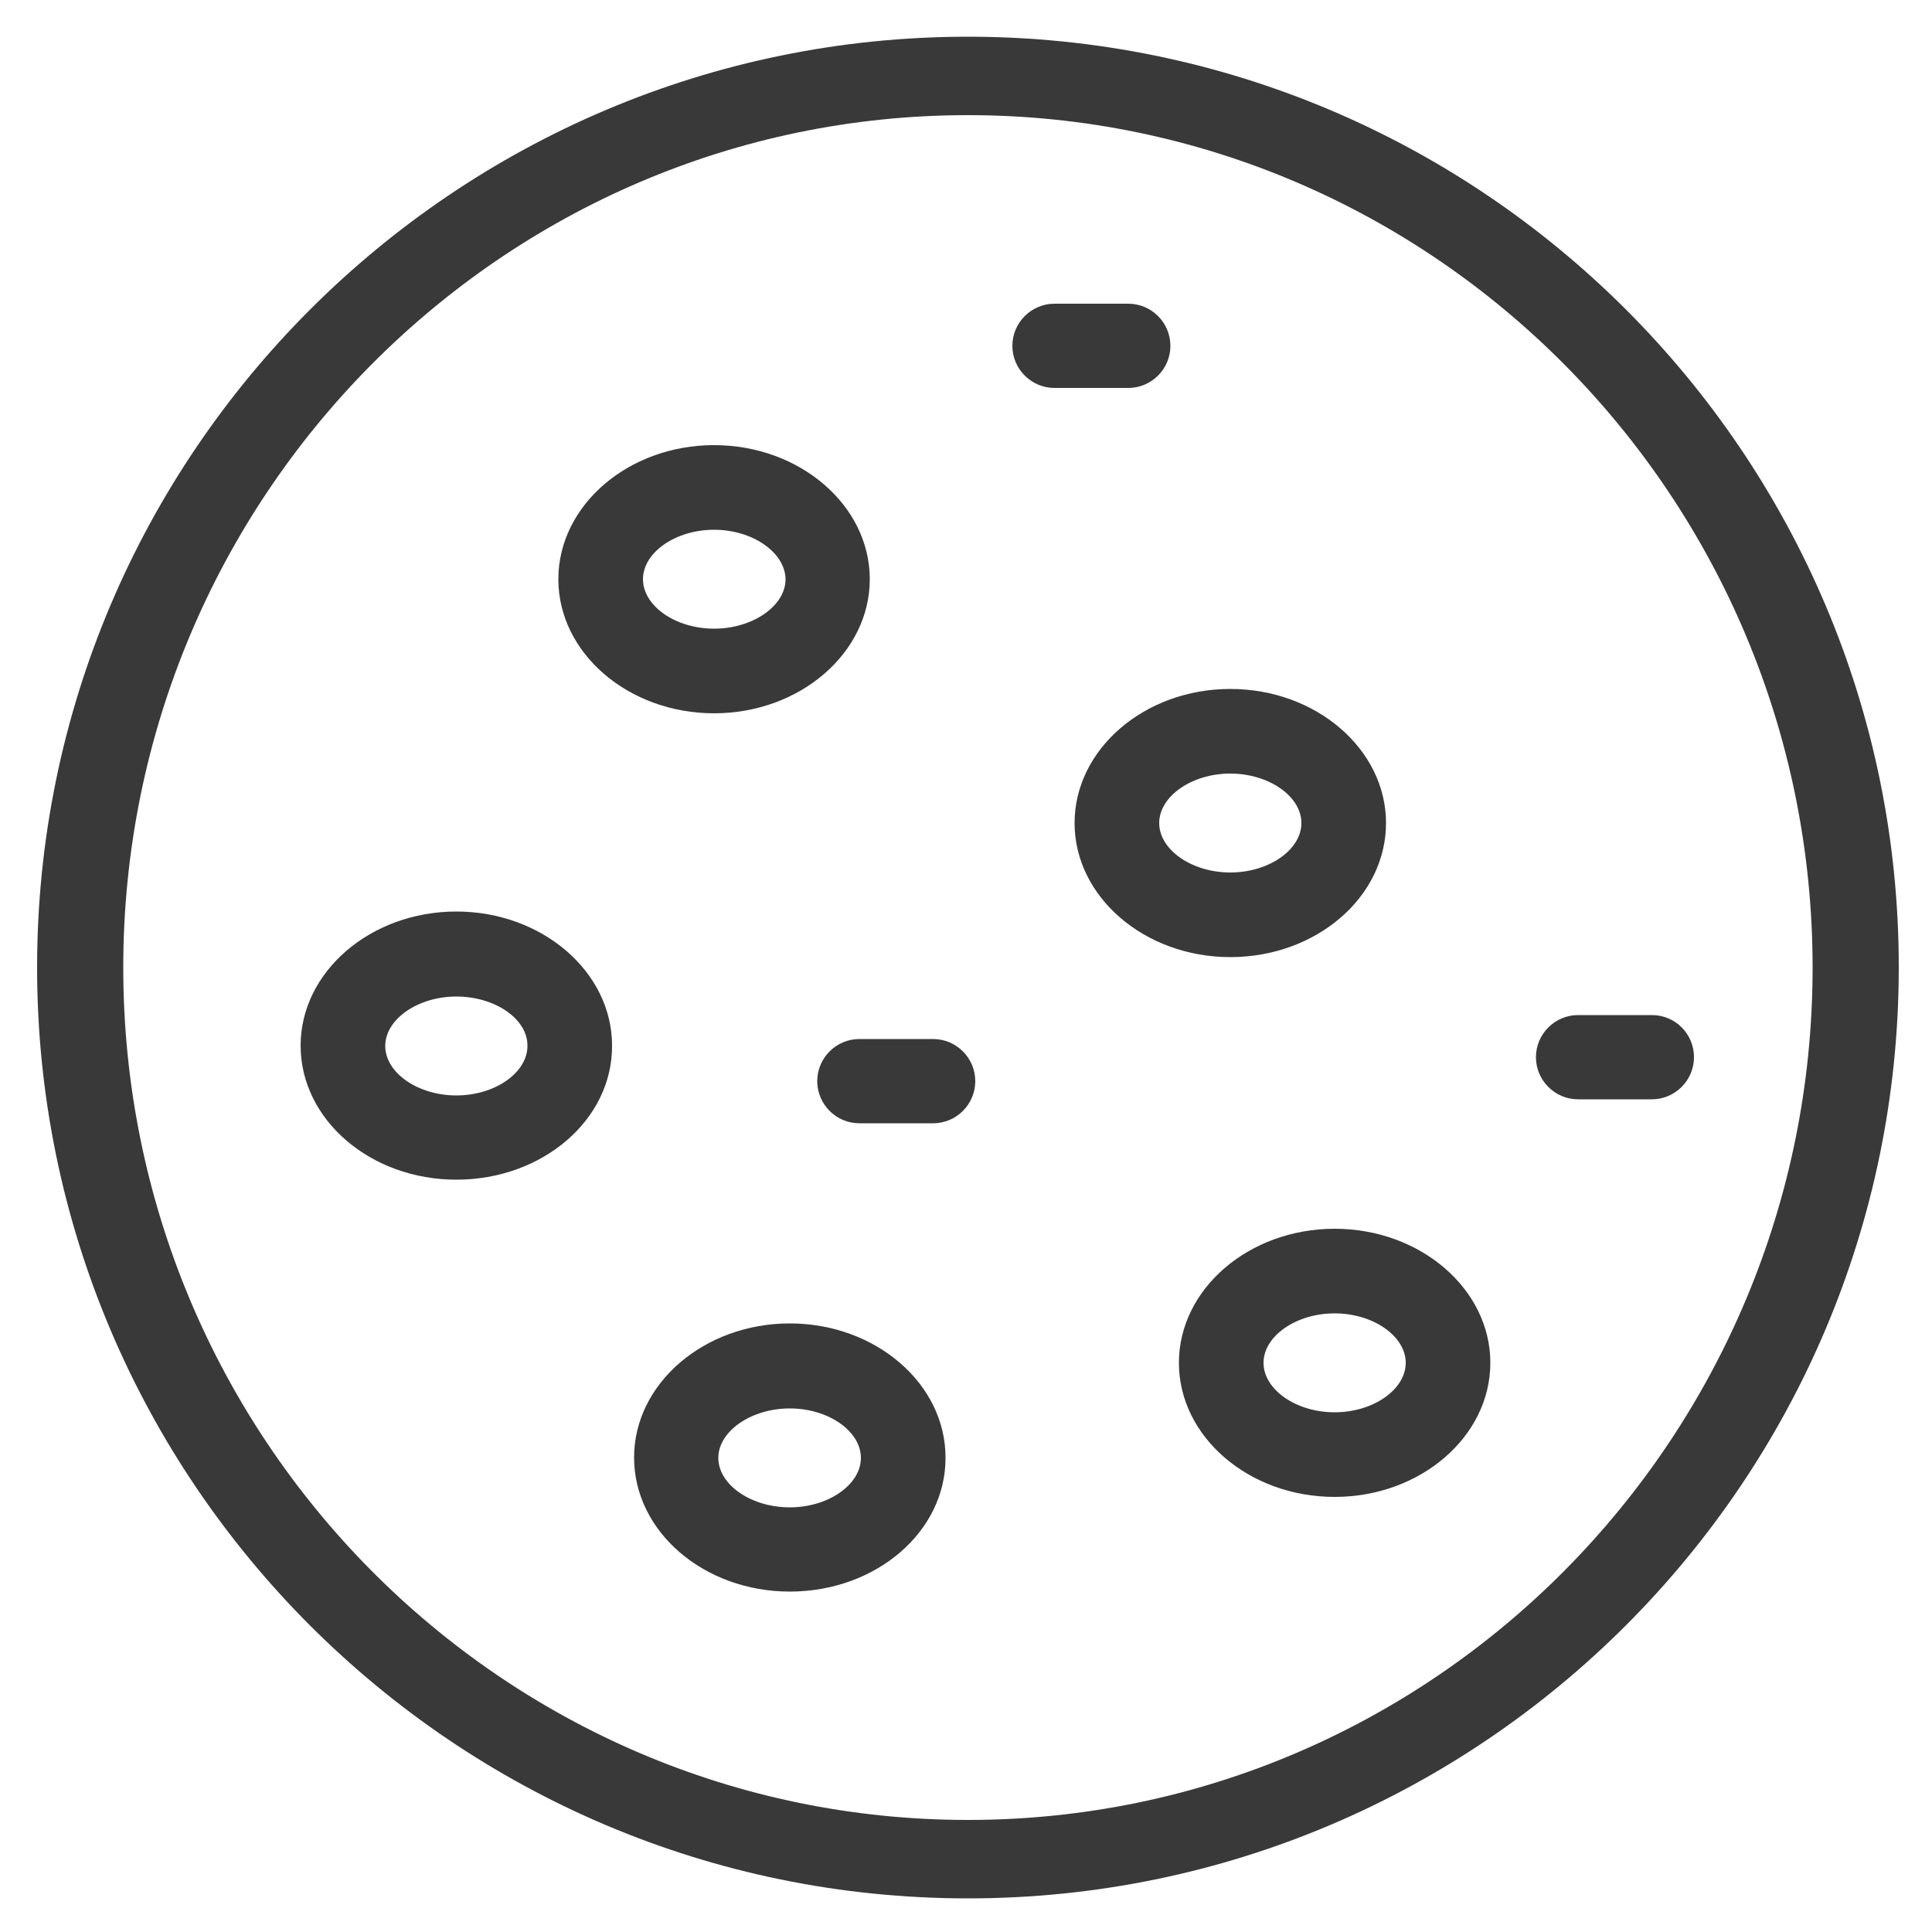
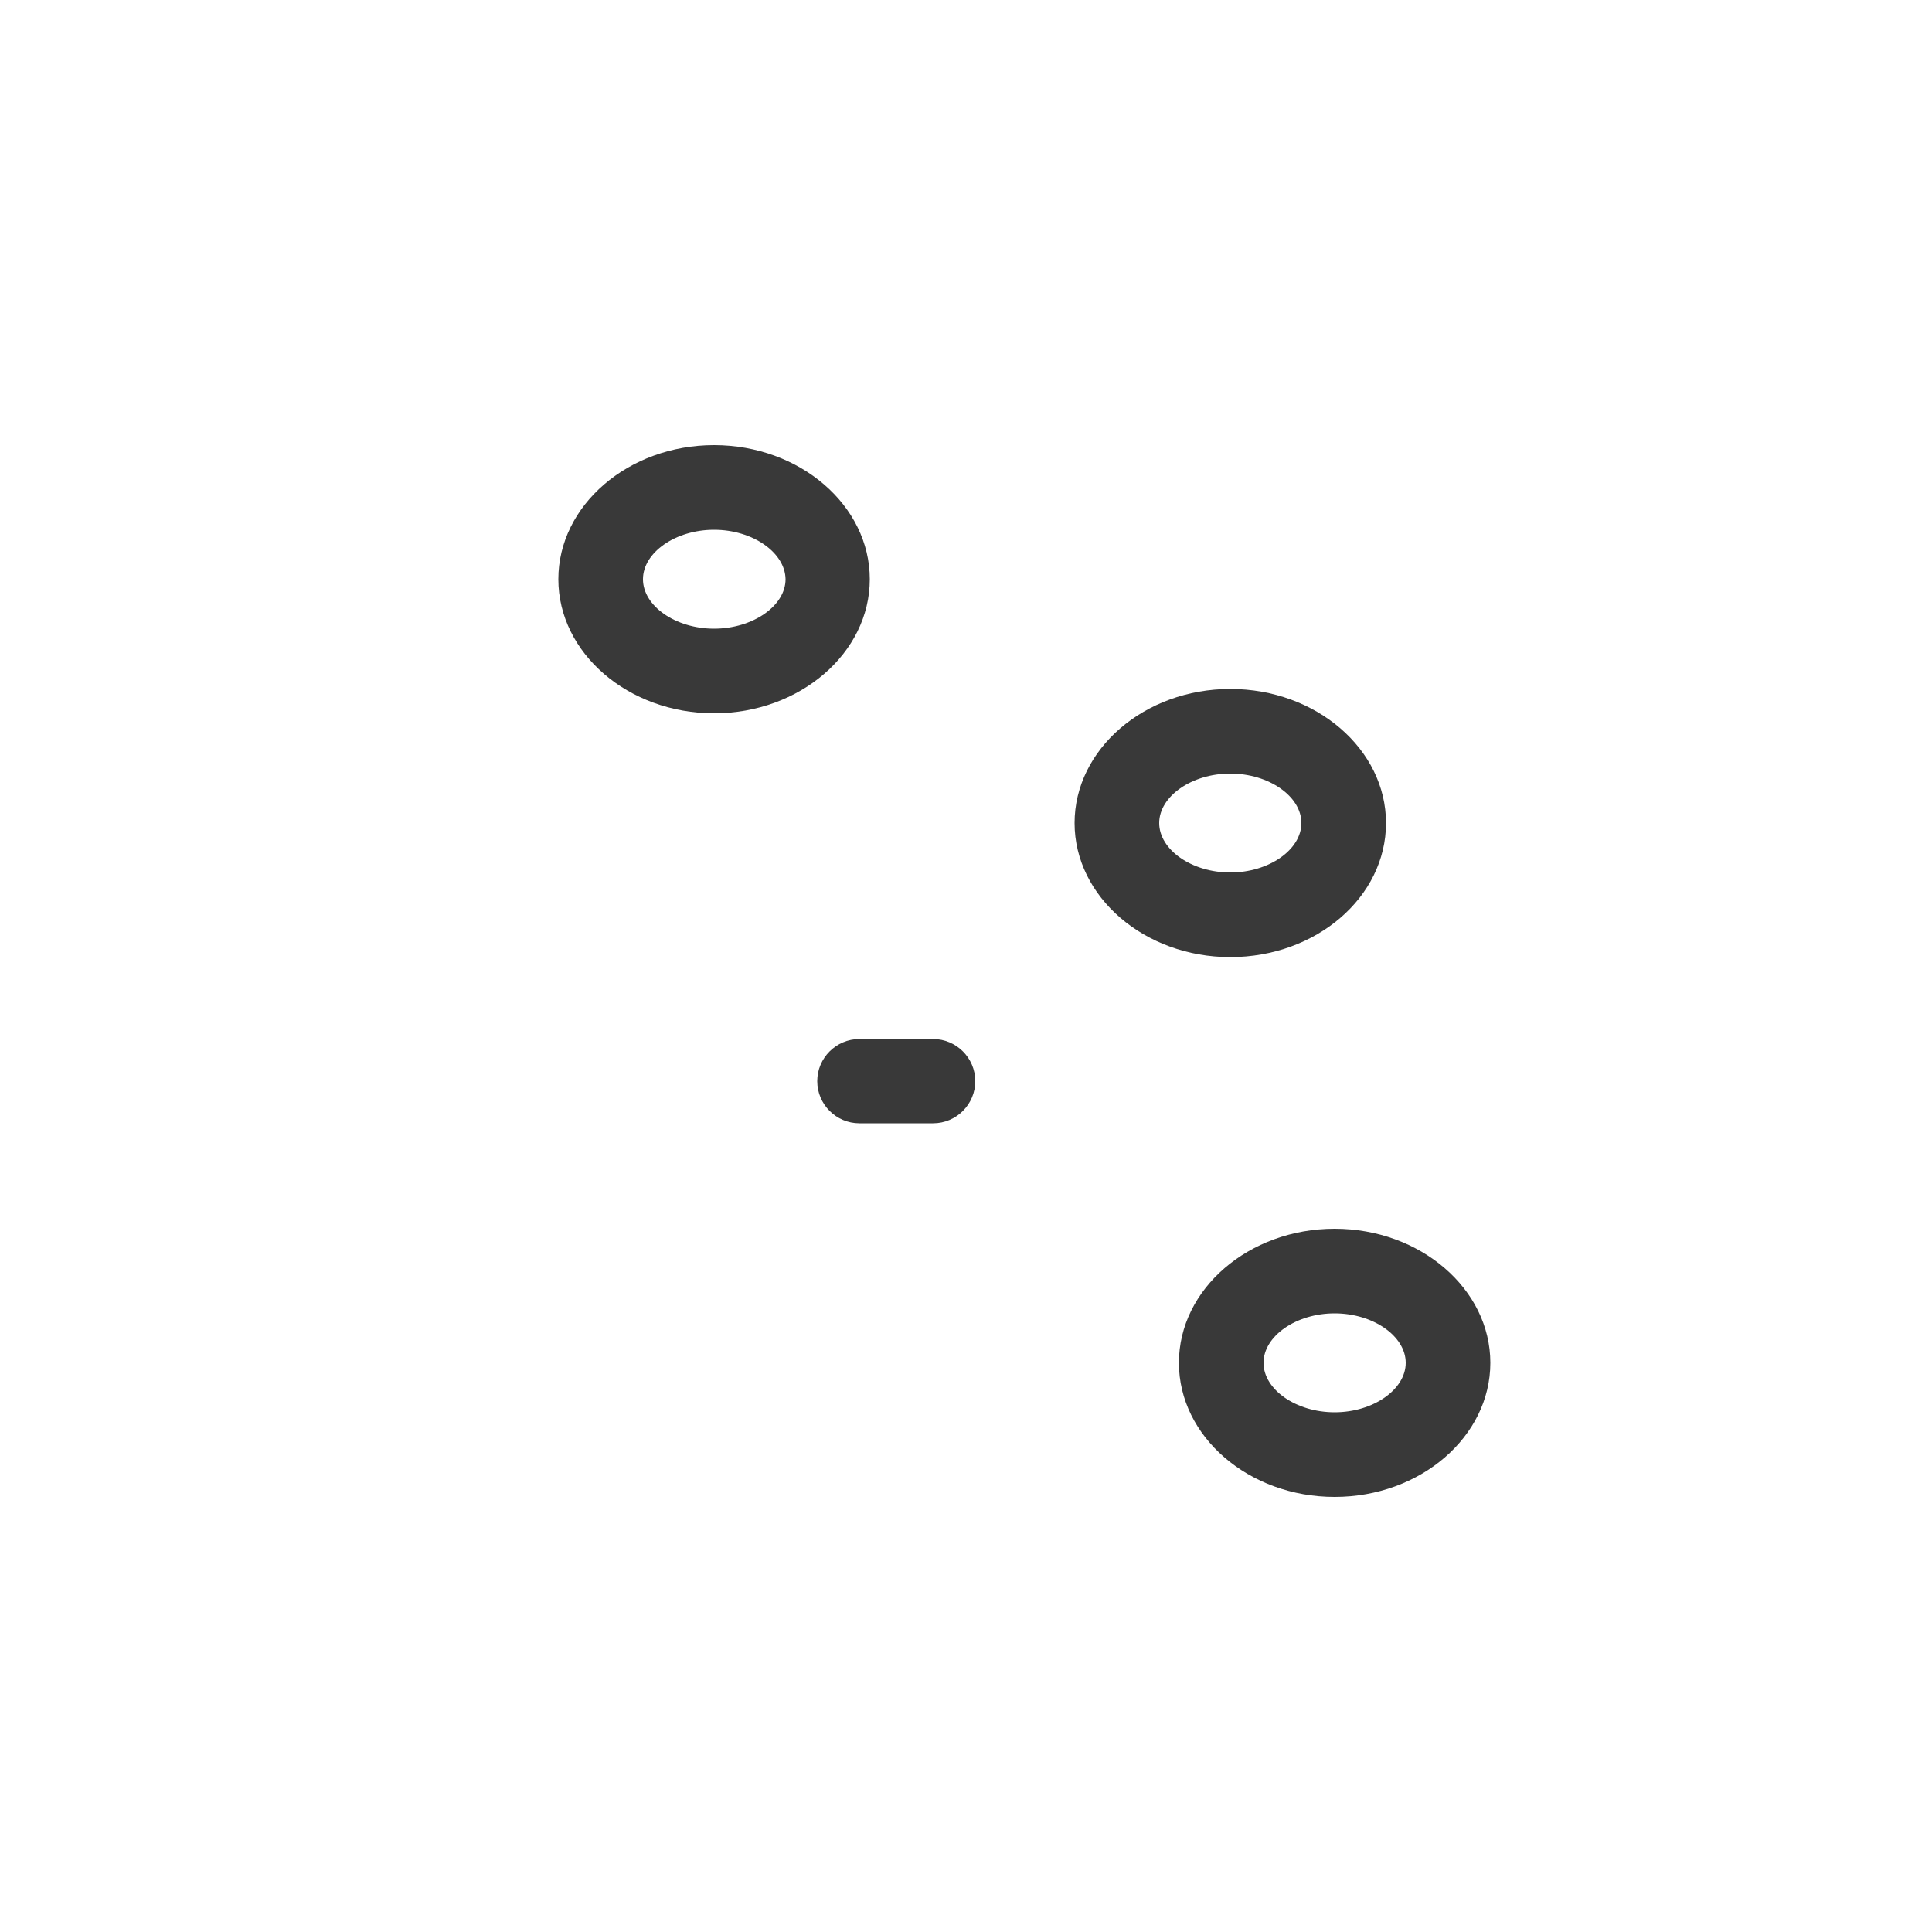
<svg xmlns="http://www.w3.org/2000/svg" version="1.1" id="Layer_1" x="0px" y="0px" viewBox="0 0 500 500" style="enable-background:new 0 0 500 500;" xml:space="preserve">
  <style type="text/css">
	.st0{fill:#393939;}
</style>
  <g>
    <path class="st0" d="M184.8,184.6c-22.2,0-40.3-15.6-40.3-34.7s18.1-34.7,40.3-34.7s40.3,15.6,40.3,34.7S207,184.6,184.8,184.6z    M184.8,137.1c-10,0-18.4,5.9-18.4,12.8c0,6.9,8.4,12.8,18.4,12.8s18.5-5.9,18.5-12.8C203.2,143,194.8,137.1,184.8,137.1z" />
-     <path class="st0" d="M118.1,305.3c-22.2,0-40.3-15.5-40.3-34.7c0-19.1,18.1-34.7,40.3-34.7s40.3,15.6,40.3,34.7   C158.5,289.8,140.4,305.3,118.1,305.3z M118.1,257.9c-10,0-18.4,5.9-18.4,12.8s8.4,12.8,18.4,12.8s18.4-5.9,18.4-12.8   C136.6,263.7,128.1,257.9,118.1,257.9z" />
    <path class="st0" d="M345.4,387.4c-22.2,0-40.3-15.6-40.3-34.7s18.1-34.7,40.3-34.7c22.2,0,40.3,15.6,40.3,34.7   C385.7,371.8,367.6,387.4,345.4,387.4z M345.4,339.9c-10,0-18.4,5.9-18.4,12.8s8.4,12.8,18.4,12.8s18.4-5.9,18.4-12.8   S355.4,339.9,345.4,339.9z" />
    <path class="st0" d="M318.4,247.7c-22.2,0-40.3-15.6-40.3-34.7s18.1-34.7,40.3-34.7c22.2,0,40.3,15.6,40.3,34.7   C358.7,232.2,340.6,247.7,318.4,247.7z M318.4,200.2c-10,0-18.4,5.9-18.4,12.8c0,6.9,8.4,12.8,18.4,12.8s18.4-5.9,18.4-12.8   C336.8,206.1,328.4,200.2,318.4,200.2z" />
-     <path class="st0" d="M204.4,411.9c-22.2,0-40.3-15.5-40.3-34.7c0-19.1,18.1-34.7,40.3-34.7s40.3,15.6,40.3,34.7   C244.8,396.4,226.7,411.9,204.4,411.9z M204.4,364.5c-10,0-18.5,5.9-18.5,12.8s8.4,12.8,18.5,12.8c10,0,18.4-5.9,18.4-12.8   S214.4,364.5,204.4,364.5z" />
    <path class="st0" d="M241.5,290.7h-19.1c-6,0-10.9-4.9-10.9-10.9s4.9-10.9,10.9-10.9h19.1c6,0,10.9,4.9,10.9,10.9   C252.4,285.8,247.5,290.7,241.5,290.7z" />
-     <path class="st0" d="M427.5,284.5h-19.1c-6,0-10.9-4.9-10.9-10.9s4.9-10.9,10.9-10.9h19.1c6.1,0,10.9,4.9,10.9,10.9   S433.5,284.5,427.5,284.5z" />
-     <path class="st0" d="M292,100.4h-19.1c-6,0-10.9-4.9-10.9-10.9s4.9-10.9,10.9-10.9H292c6,0,10.9,4.9,10.9,10.9S298,100.4,292,100.4   z" />
  </g>
-   <path class="st0" d="M250.5,491.3C117.6,491.3,9.6,383.2,9.6,250.4C9.6,117.5,117.7,9.5,250.5,9.5s240.9,107.9,240.9,240.8  S383.4,491.3,250.5,491.3z M250.5,29.8C130,29.8,31.9,128.7,31.9,250.4S129.9,471,250.5,471s218.6-98.9,218.6-220.6  S371,29.8,250.5,29.8z" />
</svg>